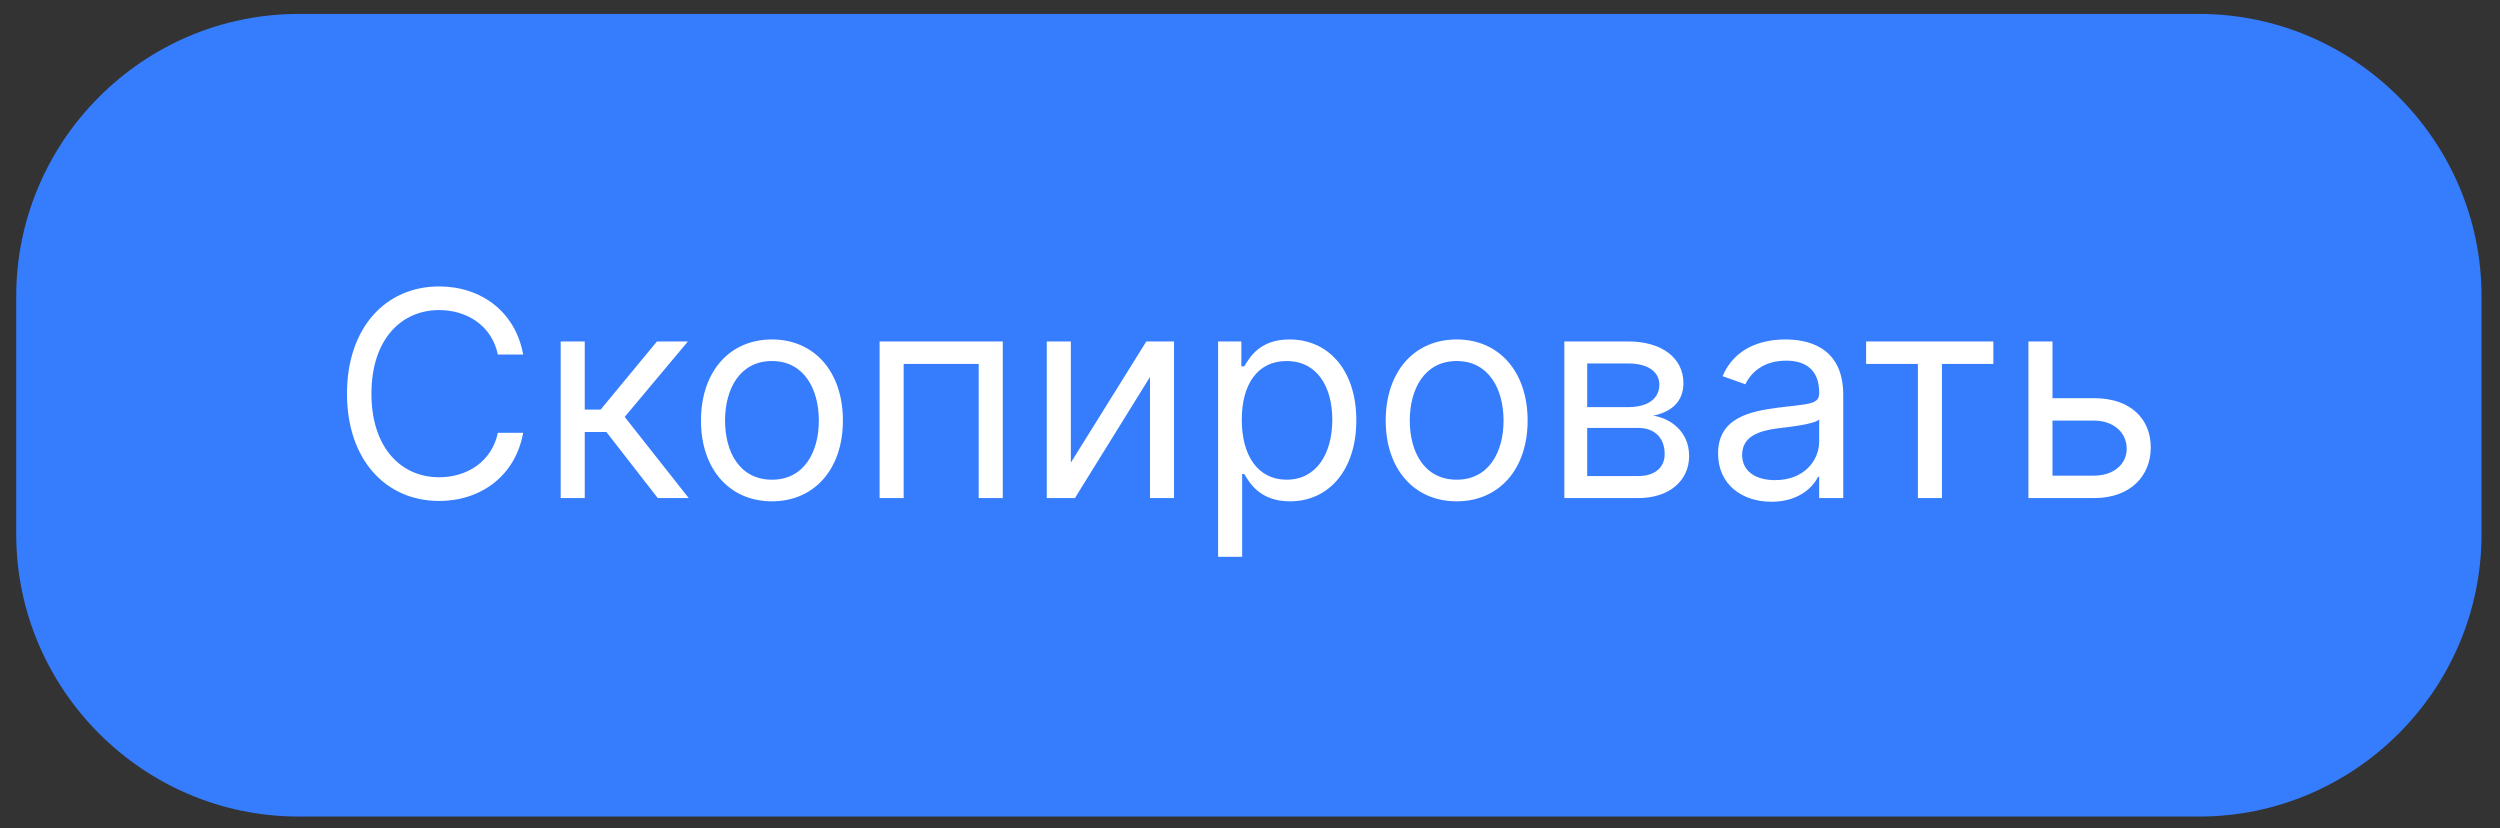
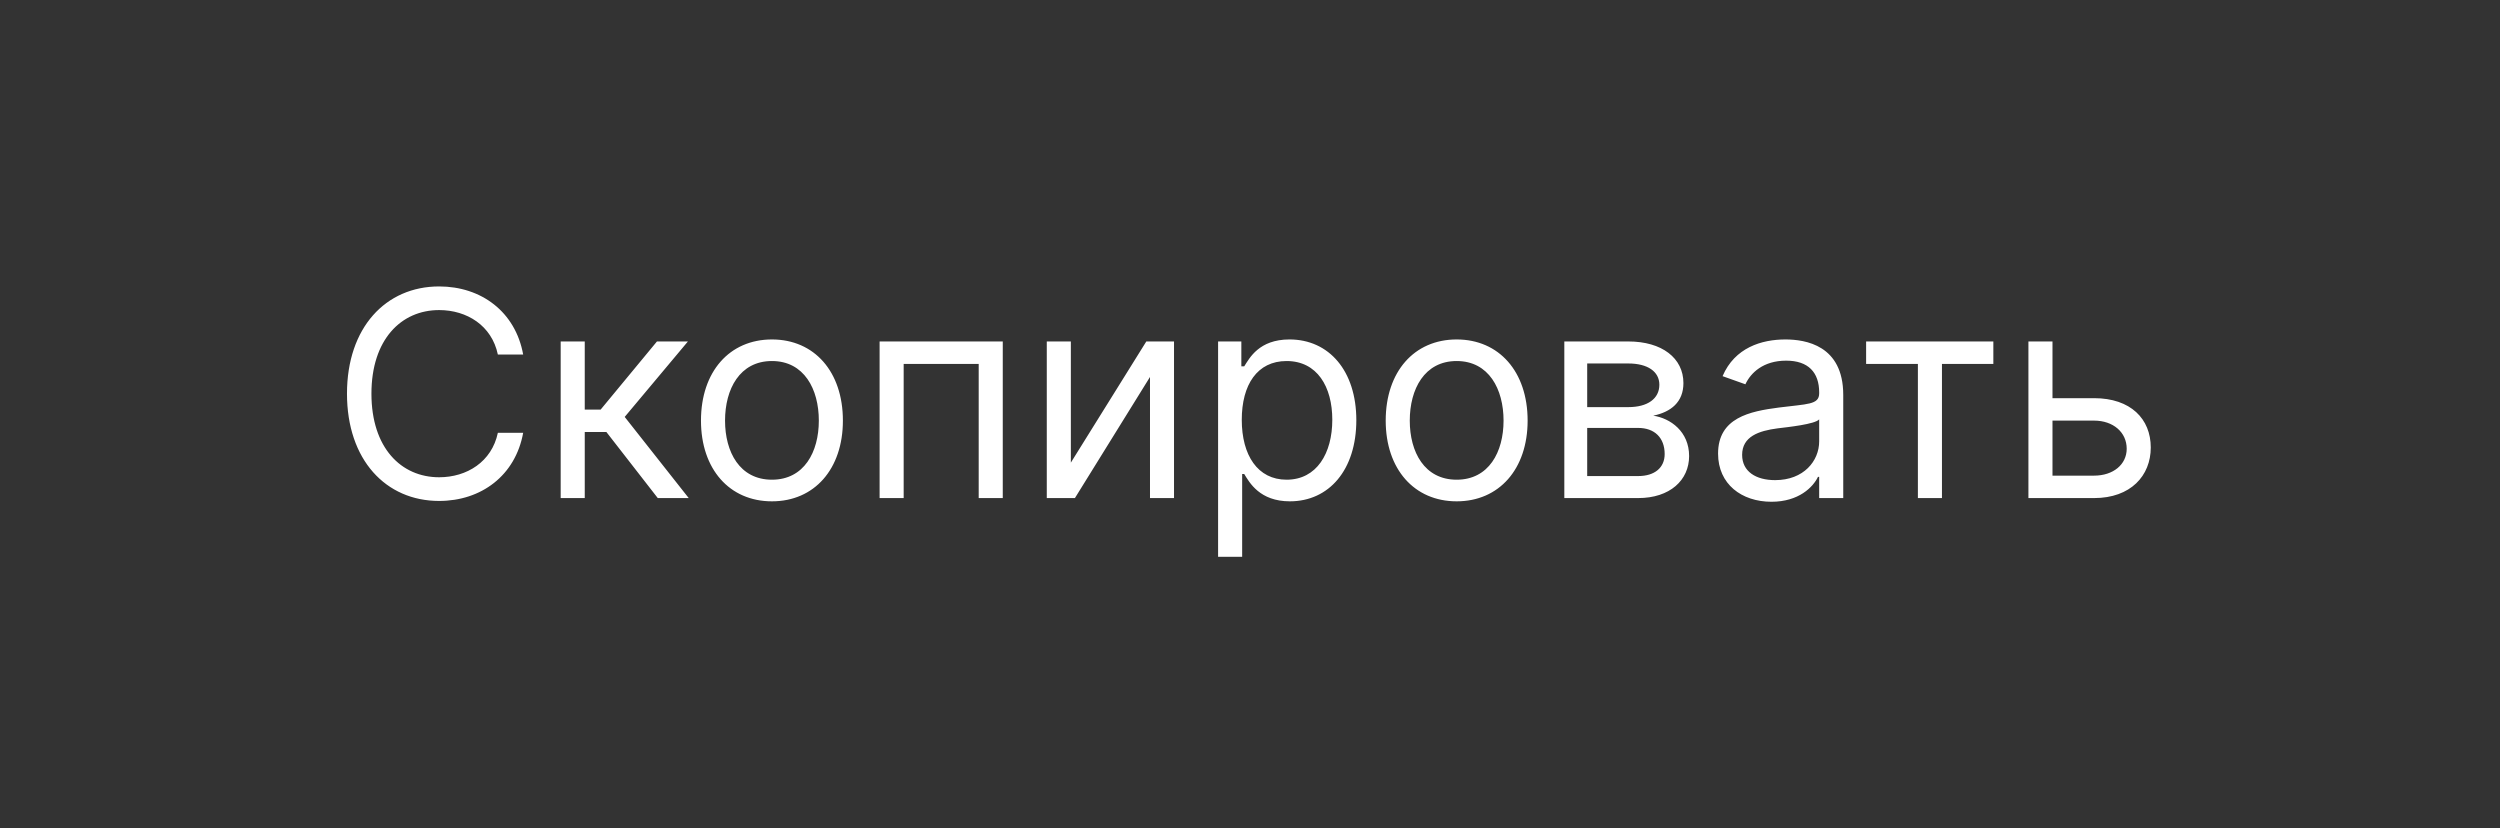
<svg xmlns="http://www.w3.org/2000/svg" xml:space="preserve" width="157mm" height="52mm" version="1.1" style="shape-rendering:geometricPrecision; text-rendering:geometricPrecision; image-rendering:optimizeQuality; fill-rule:evenodd; clip-rule:evenodd" viewBox="0 0 15700 5200">
  <rect x="0" y="0" width="15700" height="5200" fill="#333333" stroke="none" />
  <defs>
    <style type="text/css"> .str0 {stroke:#323D4A;stroke-width:123.47;stroke-miterlimit:22.926} .fil0 {fill:none} .fil1 {fill:#357DFD} .fil4 {fill:#323D4A;fill-rule:nonzero} .fil2 {fill:white;fill-rule:nonzero} .fil3 {fill:url(#id0);fill-rule:nonzero} </style>
    <linearGradient id="id0" gradientUnits="objectBoundingBox" x1="88.209%" y1="21.258%" x2="2.052%" y2="83.92%">
      <stop offset="0" style="stop-opacity:1; stop-color:#3880FF" />
      <stop offset="1" style="stop-opacity:1; stop-color:#C11E25" />
    </linearGradient>
  </defs>
  <g id="Слой_x0020_1">
    <rect class="fil0" x="-7.07" y="7.73" width="15700" height="5200" />
    <g id="_1845543565392">
-       <path class="fil1" d="M13811.28 5127.89l-11936.69 0c-974.98,0 -1772.69,-797.71 -1772.69,-1772.69l0 -1494.94c0,-974.98 797.71,-1772.69 1772.69,-1772.69l11936.69 0c974.98,0 1772.69,797.71 1772.69,1772.69l0 1494.94c0,974.98 -797.71,1772.69 -1772.69,1772.69z" />
      <path class="fil2" d="M3285.47 2226.44c-48.68,-268.95 -263.83,-427.61 -527.67,-427.61 -335.35,0 -578.75,258.43 -578.75,673.41 0,414.98 243.4,673.71 578.75,673.71 263.84,0 478.99,-158.96 527.67,-427.91l-158.96 0c-38.16,181.8 -194.42,279.16 -368.71,279.16 -238.29,0 -425.2,-184.2 -425.2,-524.96 0,-340.46 186.91,-524.96 425.2,-524.96 174.29,0 330.55,97.36 368.71,279.16l158.96 0zm235.59 901.48l151.15 0 0 -414.98 135.82 0 322.73 414.98 194.42 0 -402.06 -509.64 396.95 -473.88 -194.42 0 -353.68 427.9 -99.76 0 0 -427.9 -151.15 0 0 983.52zm1326.69 20.43c266.23,0 445.63,-202.23 445.63,-506.93 0,-307.41 -179.4,-509.64 -445.63,-509.64 -266.54,0 -445.64,202.23 -445.64,509.64 0,304.7 179.1,506.93 445.64,506.93zm0 -135.82c-202.54,0 -294.49,-173.99 -294.49,-371.11 0,-197.43 91.95,-374.12 294.49,-374.12 202.23,0 294.48,176.69 294.48,374.12 0,197.12 -92.25,371.11 -294.48,371.11zm676.11 115.39l151.15 0 0 -842.59 471.17 0 0 842.59 151.15 0 0 -983.52 -773.47 0 0 983.52zm1201.08 -222.67l0 -760.85 -151.15 0 0 983.52 176.69 0 471.48 -760.55 0 760.55 150.84 0 0 -983.52 -173.98 0 -473.88 760.85zm924.62 591.38l151.15 0 0 -519.86 12.92 0c33.05,53.79 97.36,171.58 286.67,171.58 245.81,0 417.39,-197.12 417.39,-509.64 0,-309.81 -171.58,-506.93 -419.79,-506.93 -192.02,0 -251.22,117.79 -284.27,168.88l-18.03 0 0 -156.26 -146.04 0 0 1352.23zm148.74 -860.32c0,-220.26 97.06,-369.01 281.57,-369.01 192.01,0 286.97,161.37 286.97,369.01 0,209.75 -97.36,376.22 -286.97,376.22 -181.8,0 -281.57,-153.55 -281.57,-376.22zm1349.53 512.04c266.23,0 445.63,-202.23 445.63,-506.93 0,-307.41 -179.4,-509.64 -445.63,-509.64 -266.54,0 -445.64,202.23 -445.64,509.64 0,304.7 179.1,506.93 445.64,506.93zm0 -135.82c-202.54,0 -294.49,-173.99 -294.49,-371.11 0,-197.43 91.95,-374.12 294.49,-374.12 202.23,0 294.48,176.69 294.48,374.12 0,197.12 -92.25,371.11 -294.48,371.11zm676.11 115.39l463.66 0c199.83,0 320.03,-112.69 320.03,-263.83 0,-154.16 -117.19,-237.4 -225.37,-253.62 110.88,-22.84 189.61,-85.04 189.61,-204.64 0,-156.86 -134.62,-261.43 -345.87,-261.43l-402.06 0 0 983.52zm143.63 -138.23l0 -302.3 320.03 0c103.67,0 166.48,62.21 166.48,164.07 0,85.65 -62.81,138.23 -166.48,138.23l-320.03 0zm0 -433.01l0 -274.05 258.43 0c121.1,0 194.72,50.78 194.72,133.42 0,87.74 -73.62,140.63 -194.72,140.63l-258.43 0zm1157.21 594.38c171.59,0 261.44,-92.25 292.09,-156.26l7.51 0 0 133.12 151.15 0 0 -647.87c0,-312.51 -238,-348.27 -363.6,-348.27 -148.45,0 -317.63,51.08 -394.25,230.48l143.33 51.08c33.36,-71.82 112.09,-148.44 256.03,-148.44 138.83,0 207.34,73.62 207.34,199.83l0 5.11c0,73.02 -74.22,66.41 -253.32,89.54 -182.7,23.74 -381.63,64.01 -381.63,289.38 0,192.02 148.45,302.3 335.35,302.3zm23.14 -135.83c-120.5,0 -207.34,-53.78 -207.34,-158.66 0,-115.39 104.87,-151.15 222.67,-166.47 64,-7.81 235.59,-25.84 261.13,-56.49l0 138.22c0,122.91 -97.06,243.4 -276.46,243.4zm571.25 -729.9l325.13 0 0 842.59 151.15 0 0 -842.59 322.73 0 0 -140.93 -799.01 0 0 140.93zm1170.43 215.16l0 -356.09 -151.15 0 0 983.52 412.28 0c230.48,0 356.08,-140.93 356.08,-317.62 0,-179.1 -125.6,-309.81 -356.08,-309.81l-261.13 0zm0 140.93l261.13 0c119.89,0 204.93,73.02 204.93,176.69 0,99.16 -85.04,168.88 -204.93,168.88l-261.13 0 0 -345.57z" />
    </g>
    <g id="_1845543564480">
-       <path class="fil3" d="M11377.12 -3882.16l-11936.69 0c-974.98,0 -1772.69,-797.71 -1772.69,-1772.69l0 -1494.94c0,-974.98 797.71,-1772.69 1772.69,-1772.69l11936.69 0c974.98,0 1772.69,797.71 1772.69,1772.69l0 1494.94c0,974.98 -797.71,1772.69 -1772.69,1772.69z" />
-       <path class="fil2" d="M3339.58 -7228.21l-791.51 0 0 1311.36 158.96 0 0 -1170.43 632.55 0 0 -140.93zm481.39 1331.79c266.23,0 445.63,-202.23 445.63,-506.93 0,-307.41 -179.4,-509.64 -445.63,-509.64 -266.54,0 -445.64,202.23 -445.64,509.64 0,304.7 179.1,506.93 445.64,506.93zm0 -135.82c-202.54,0 -294.49,-173.99 -294.49,-371.11 0,-197.43 91.95,-374.12 294.49,-374.12 202.23,0 294.48,176.69 294.48,374.12 0,197.12 -92.25,371.11 -294.48,371.11zm548.1 -727.2l325.13 0 0 842.59 151.15 0 0 -842.59 322.73 0 0 -140.93 -799.01 0 0 140.93zm1367.55 863.02c266.23,0 445.63,-202.23 445.63,-506.93 0,-307.41 -179.4,-509.64 -445.63,-509.64 -266.54,0 -445.64,202.23 -445.64,509.64 0,304.7 179.1,506.93 445.64,506.93zm0 -135.82c-202.54,0 -294.49,-173.99 -294.49,-371.11 0,-197.43 91.95,-374.12 294.49,-374.12 202.23,0 294.48,176.69 294.48,374.12 0,197.12 -92.25,371.11 -294.48,371.11zm676.11 115.39l463.66 0c199.83,0 320.03,-112.69 320.03,-263.83 0,-154.16 -117.19,-237.4 -225.37,-253.62 110.88,-22.84 189.61,-85.04 189.61,-204.64 0,-156.86 -134.62,-261.43 -345.87,-261.43l-402.06 0 0 983.52zm143.63 -138.23l0 -302.3 320.03 0c103.67,0 166.48,62.21 166.48,164.07 0,85.65 -62.81,138.23 -166.48,138.23l-320.03 0zm0 -433.01l0 -274.05 258.43 0c121.1,0 194.72,50.78 194.72,133.42 0,87.74 -73.62,140.63 -194.72,140.63l-258.43 0zm1267.5 591.67c266.23,0 445.63,-202.23 445.63,-506.93 0,-307.41 -179.4,-509.64 -445.63,-509.64 -266.54,0 -445.64,202.23 -445.64,509.64 0,304.7 179.1,506.93 445.64,506.93zm0 -135.82c-202.54,0 -294.49,-173.99 -294.49,-371.11 0,-197.43 91.95,-374.12 294.49,-374.12 202.23,0 294.48,176.69 294.48,374.12 0,197.12 -92.25,371.11 -294.48,371.11z" />
+       <path class="fil2" d="M3339.58 -7228.21l-791.51 0 0 1311.36 158.96 0 0 -1170.43 632.55 0 0 -140.93zm481.39 1331.79c266.23,0 445.63,-202.23 445.63,-506.93 0,-307.41 -179.4,-509.64 -445.63,-509.64 -266.54,0 -445.64,202.23 -445.64,509.64 0,304.7 179.1,506.93 445.64,506.93zm0 -135.82c-202.54,0 -294.49,-173.99 -294.49,-371.11 0,-197.43 91.95,-374.12 294.49,-374.12 202.23,0 294.48,176.69 294.48,374.12 0,197.12 -92.25,371.11 -294.48,371.11zm548.1 -727.2l325.13 0 0 842.59 151.15 0 0 -842.59 322.73 0 0 -140.93 -799.01 0 0 140.93zm1367.55 863.02c266.23,0 445.63,-202.23 445.63,-506.93 0,-307.41 -179.4,-509.64 -445.63,-509.64 -266.54,0 -445.64,202.23 -445.64,509.64 0,304.7 179.1,506.93 445.64,506.93zm0 -135.82c-202.54,0 -294.49,-173.99 -294.49,-371.11 0,-197.43 91.95,-374.12 294.49,-374.12 202.23,0 294.48,176.69 294.48,374.12 0,197.12 -92.25,371.11 -294.48,371.11zm676.11 115.39l463.66 0c199.83,0 320.03,-112.69 320.03,-263.83 0,-154.16 -117.19,-237.4 -225.37,-253.62 110.88,-22.84 189.61,-85.04 189.61,-204.64 0,-156.86 -134.62,-261.43 -345.87,-261.43l-402.06 0 0 983.52zm143.63 -138.23l0 -302.3 320.03 0c103.67,0 166.48,62.21 166.48,164.07 0,85.65 -62.81,138.23 -166.48,138.23l-320.03 0zm0 -433.01l0 -274.05 258.43 0c121.1,0 194.72,50.78 194.72,133.42 0,87.74 -73.62,140.63 -194.72,140.63l-258.43 0zm1267.5 591.67c266.23,0 445.63,-202.23 445.63,-506.93 0,-307.41 -179.4,-509.64 -445.63,-509.64 -266.54,0 -445.64,202.23 -445.64,509.64 0,304.7 179.1,506.93 445.64,506.93zc-202.54,0 -294.49,-173.99 -294.49,-371.11 0,-197.43 91.95,-374.12 294.49,-374.12 202.23,0 294.48,176.69 294.48,374.12 0,197.12 -92.25,371.11 -294.48,371.11z" />
    </g>
    <path class="fil3" d="M-12441.34 995.13c69.12,-90.75 94.06,-247.61 115.09,-453.15l25.54 -248.51 332.95 0 0 701.66 -473.58 0zm-253.62 422.79l151.15 0 0 -281.86 727.2 0 0 281.86 151.15 0 0 -422.79 -151.15 0 0 -842.59 -624.73 0 -33.35 389.44c-23.74,275.25 -58.9,369.91 -138.23,453.15l-82.04 0 0 422.79zm-599.49 -394.55c-120.5,0 -207.34,-53.78 -207.34,-158.66 0,-115.39 104.87,-151.15 222.67,-166.47 64,-7.81 235.59,-25.84 261.13,-56.49l0 138.22c0,122.91 -97.06,243.4 -276.46,243.4zm-23.14 135.83c171.59,0 261.44,-92.25 292.09,-156.26l7.51 0 0 133.12 151.15 0 0 -647.87c0,-312.51 -238,-348.27 -363.6,-348.27 -148.45,0 -317.63,51.08 -394.25,230.48l143.33 51.08c33.36,-71.82 112.09,-148.44 256.03,-148.44 138.83,0 207.34,73.62 207.34,199.83l0 5.11c0,73.02 -74.22,66.41 -253.32,89.54 -182.7,23.74 -381.63,64.01 -381.63,289.38 0,192.02 148.45,302.3 335.35,302.3zm-1241.94 -274.05c5.11,161.36 159.26,271.34 368.7,271.34 215.16,0 371.42,-115.09 371.42,-294.48 0,-122.9 -73.63,-222.67 -184.51,-230.48l0 -10.22c93.46,-28.85 164.07,-96.76 164.07,-207.34 0,-155.66 -133.42,-274.05 -340.76,-274.05 -204.94,0 -350.98,112.68 -356.09,271.35l158.97 0c4.5,-81.44 89.54,-138.23 204.93,-138.23 114.49,0 179.1,58.29 179.1,146.04 0,81.73 -56.19,143.34 -176.69,143.34l-168.88 0 0 135.82 168.88 0c120.5,0 197.12,65.81 197.12,163.77 0,112.08 -99.16,158.66 -220.26,158.66 -118.4,0 -197.73,-46.58 -204.64,-135.52l-161.36 0zm-643.07 138.22c-120.5,0 -207.34,-53.78 -207.34,-158.66 0,-115.39 104.87,-151.15 222.67,-166.47 64,-7.81 235.59,-25.84 261.13,-56.49l0 138.22c0,122.91 -97.06,243.4 -276.46,243.4zm-23.14 135.83c171.59,0 261.44,-92.25 292.09,-156.26l7.51 0 0 133.12 151.15 0 0 -647.87c0,-312.51 -238,-348.27 -363.6,-348.27 -148.45,0 -317.63,51.08 -394.25,230.48l143.33 51.08c33.36,-71.82 112.09,-148.44 256.03,-148.44 138.83,0 207.34,73.62 207.34,199.83l0 5.11c0,73.02 -74.22,66.41 -253.32,89.54 -182.7,23.74 -381.63,64.01 -381.63,289.38 0,192.02 148.45,302.3 335.35,302.3zm-1603.14 -23.14l158.96 0 0 -586.57 699.26 0 0 586.57 158.66 0 0 -1311.36 -158.66 0 0 584.16 -699.26 0 0 -584.16 -158.96 0 0 1311.36zm-3386.64 1963.81l11936.69 0c470.45,0 898.19,-192.52 1208.31,-502.64 310.13,-310.13 502.64,-737.87 502.64,-1208.31l0 -1494.94c0,-470.44 -192.51,-898.18 -502.64,-1208.31 -310.12,-310.12 -737.86,-502.64 -1208.31,-502.64l-11936.69 0c-470.44,0 -898.18,192.51 -1208.31,502.64 -310.13,310.13 -502.64,737.87 -502.64,1208.31l0 1494.94c0,470.44 192.51,898.18 502.64,1208.31 310.13,310.13 737.87,502.64 1208.31,502.64zm11936.69 123.48l-11936.69 0c-504.53,0 -963.15,-206.36 -1295.61,-538.82 -332.46,-332.46 -538.82,-791.08 -538.82,-1295.61l0 -1494.94c0,-504.53 206.36,-963.15 538.82,-1295.61 332.46,-332.46 791.08,-538.82 1295.61,-538.82l11936.69 0c504.53,0 963.16,206.37 1295.61,538.82 332.46,332.46 538.82,791.08 538.82,1295.61l0 1494.94c0,504.53 -206.36,963.15 -538.82,1295.61 -332.45,332.45 -791.08,538.82 -1295.61,538.82z" />
    <g id="_1845543564288">
      <path class="fil0 str0" d="M-6690.01 -7287.69l-11936.69 0c-974.98,0 -1772.69,-797.71 -1772.69,-1772.69l0 -1494.94c0,-974.98 797.71,-1772.69 1772.69,-1772.69l11936.69 0c974.98,0 1772.69,797.71 1772.69,1772.69l0 1494.94c0,974.98 -797.71,1772.69 -1772.69,1772.69z" />
      <path class="fil4" d="M-15240.06 -9313.24l158.96 0 0 -586.57 699.26 0 0 586.57 158.66 0 0 -1311.36 -158.66 0 0 584.16 -699.26 0 0 -584.16 -158.96 0 0 1311.36zm1603.14 23.14c171.59,0 261.44,-92.25 292.09,-156.26l7.51 0 0 133.12 151.15 0 0 -647.87c0,-312.51 -238,-348.27 -363.6,-348.27 -148.45,0 -317.63,51.08 -394.25,230.48l143.33 51.08c33.36,-71.82 112.09,-148.44 256.03,-148.44 138.83,0 207.34,73.62 207.34,199.83l0 5.11c0,73.02 -74.22,66.41 -253.32,89.54 -182.7,23.74 -381.63,64.01 -381.63,289.38 0,192.02 148.45,302.3 335.35,302.3zm23.14 -135.83c-120.5,0 -207.34,-53.78 -207.34,-158.66 0,-115.39 104.87,-151.15 222.67,-166.47 64,-7.81 235.59,-25.84 261.13,-56.49l0 138.22c0,122.91 -97.06,243.4 -276.46,243.4zm643.07 -138.22c5.11,161.36 159.26,271.34 368.7,271.34 215.16,0 371.42,-115.09 371.42,-294.48 0,-122.9 -73.63,-222.67 -184.51,-230.48l0 -10.22c93.46,-28.85 164.07,-96.76 164.07,-207.34 0,-155.66 -133.42,-274.05 -340.76,-274.05 -204.94,0 -350.98,112.68 -356.09,271.35l158.97 0c4.5,-81.44 89.54,-138.23 204.93,-138.23 114.49,0 179.1,58.29 179.1,146.04 0,81.73 -56.19,143.34 -176.69,143.34l-168.88 0 0 135.82 168.88 0c120.5,0 197.12,65.81 197.12,163.77 0,112.08 -99.16,158.66 -220.26,158.66 -118.4,0 -197.73,-46.58 -204.64,-135.52l-161.36 0zm1241.94 274.05c171.59,0 261.44,-92.25 292.09,-156.26l7.51 0 0 133.12 151.15 0 0 -647.87c0,-312.51 -238,-348.27 -363.6,-348.27 -148.45,0 -317.63,51.08 -394.25,230.48l143.33 51.08c33.36,-71.82 112.09,-148.44 256.03,-148.44 138.83,0 207.34,73.62 207.34,199.83l0 5.11c0,73.02 -74.22,66.41 -253.32,89.54 -182.7,23.74 -381.63,64.01 -381.63,289.38 0,192.02 148.45,302.3 335.35,302.3zm23.14 -135.83c-120.5,0 -207.34,-53.78 -207.34,-158.66 0,-115.39 104.87,-151.15 222.67,-166.47 64,-7.81 235.59,-25.84 261.13,-56.49l0 138.22c0,122.91 -97.06,243.4 -276.46,243.4zm599.49 394.55l151.15 0 0 -281.86 727.2 0 0 281.86 151.15 0 0 -422.79 -151.15 0 0 -842.59 -624.73 0 -33.35 389.44c-23.74,275.25 -58.9,369.91 -138.23,453.15l-82.04 0 0 422.79zm253.62 -422.79c69.12,-90.75 94.06,-247.61 115.09,-453.15l25.54 -248.51 332.95 0 0 701.66 -473.58 0z" />
    </g>
    <path class="fil0 str0" d="M-28416.24 -15086.29l-11936.69 0c-974.98,0 -1772.69,-797.71 -1772.69,-1772.69l0 -1494.94c0,-974.98 797.71,-1772.69 1772.69,-1772.69l11936.69 0c974.98,0 1772.69,797.71 1772.69,1772.69l0 1494.94c0,974.98 -797.71,1772.69 -1772.69,1772.69z" />
  </g>
</svg>